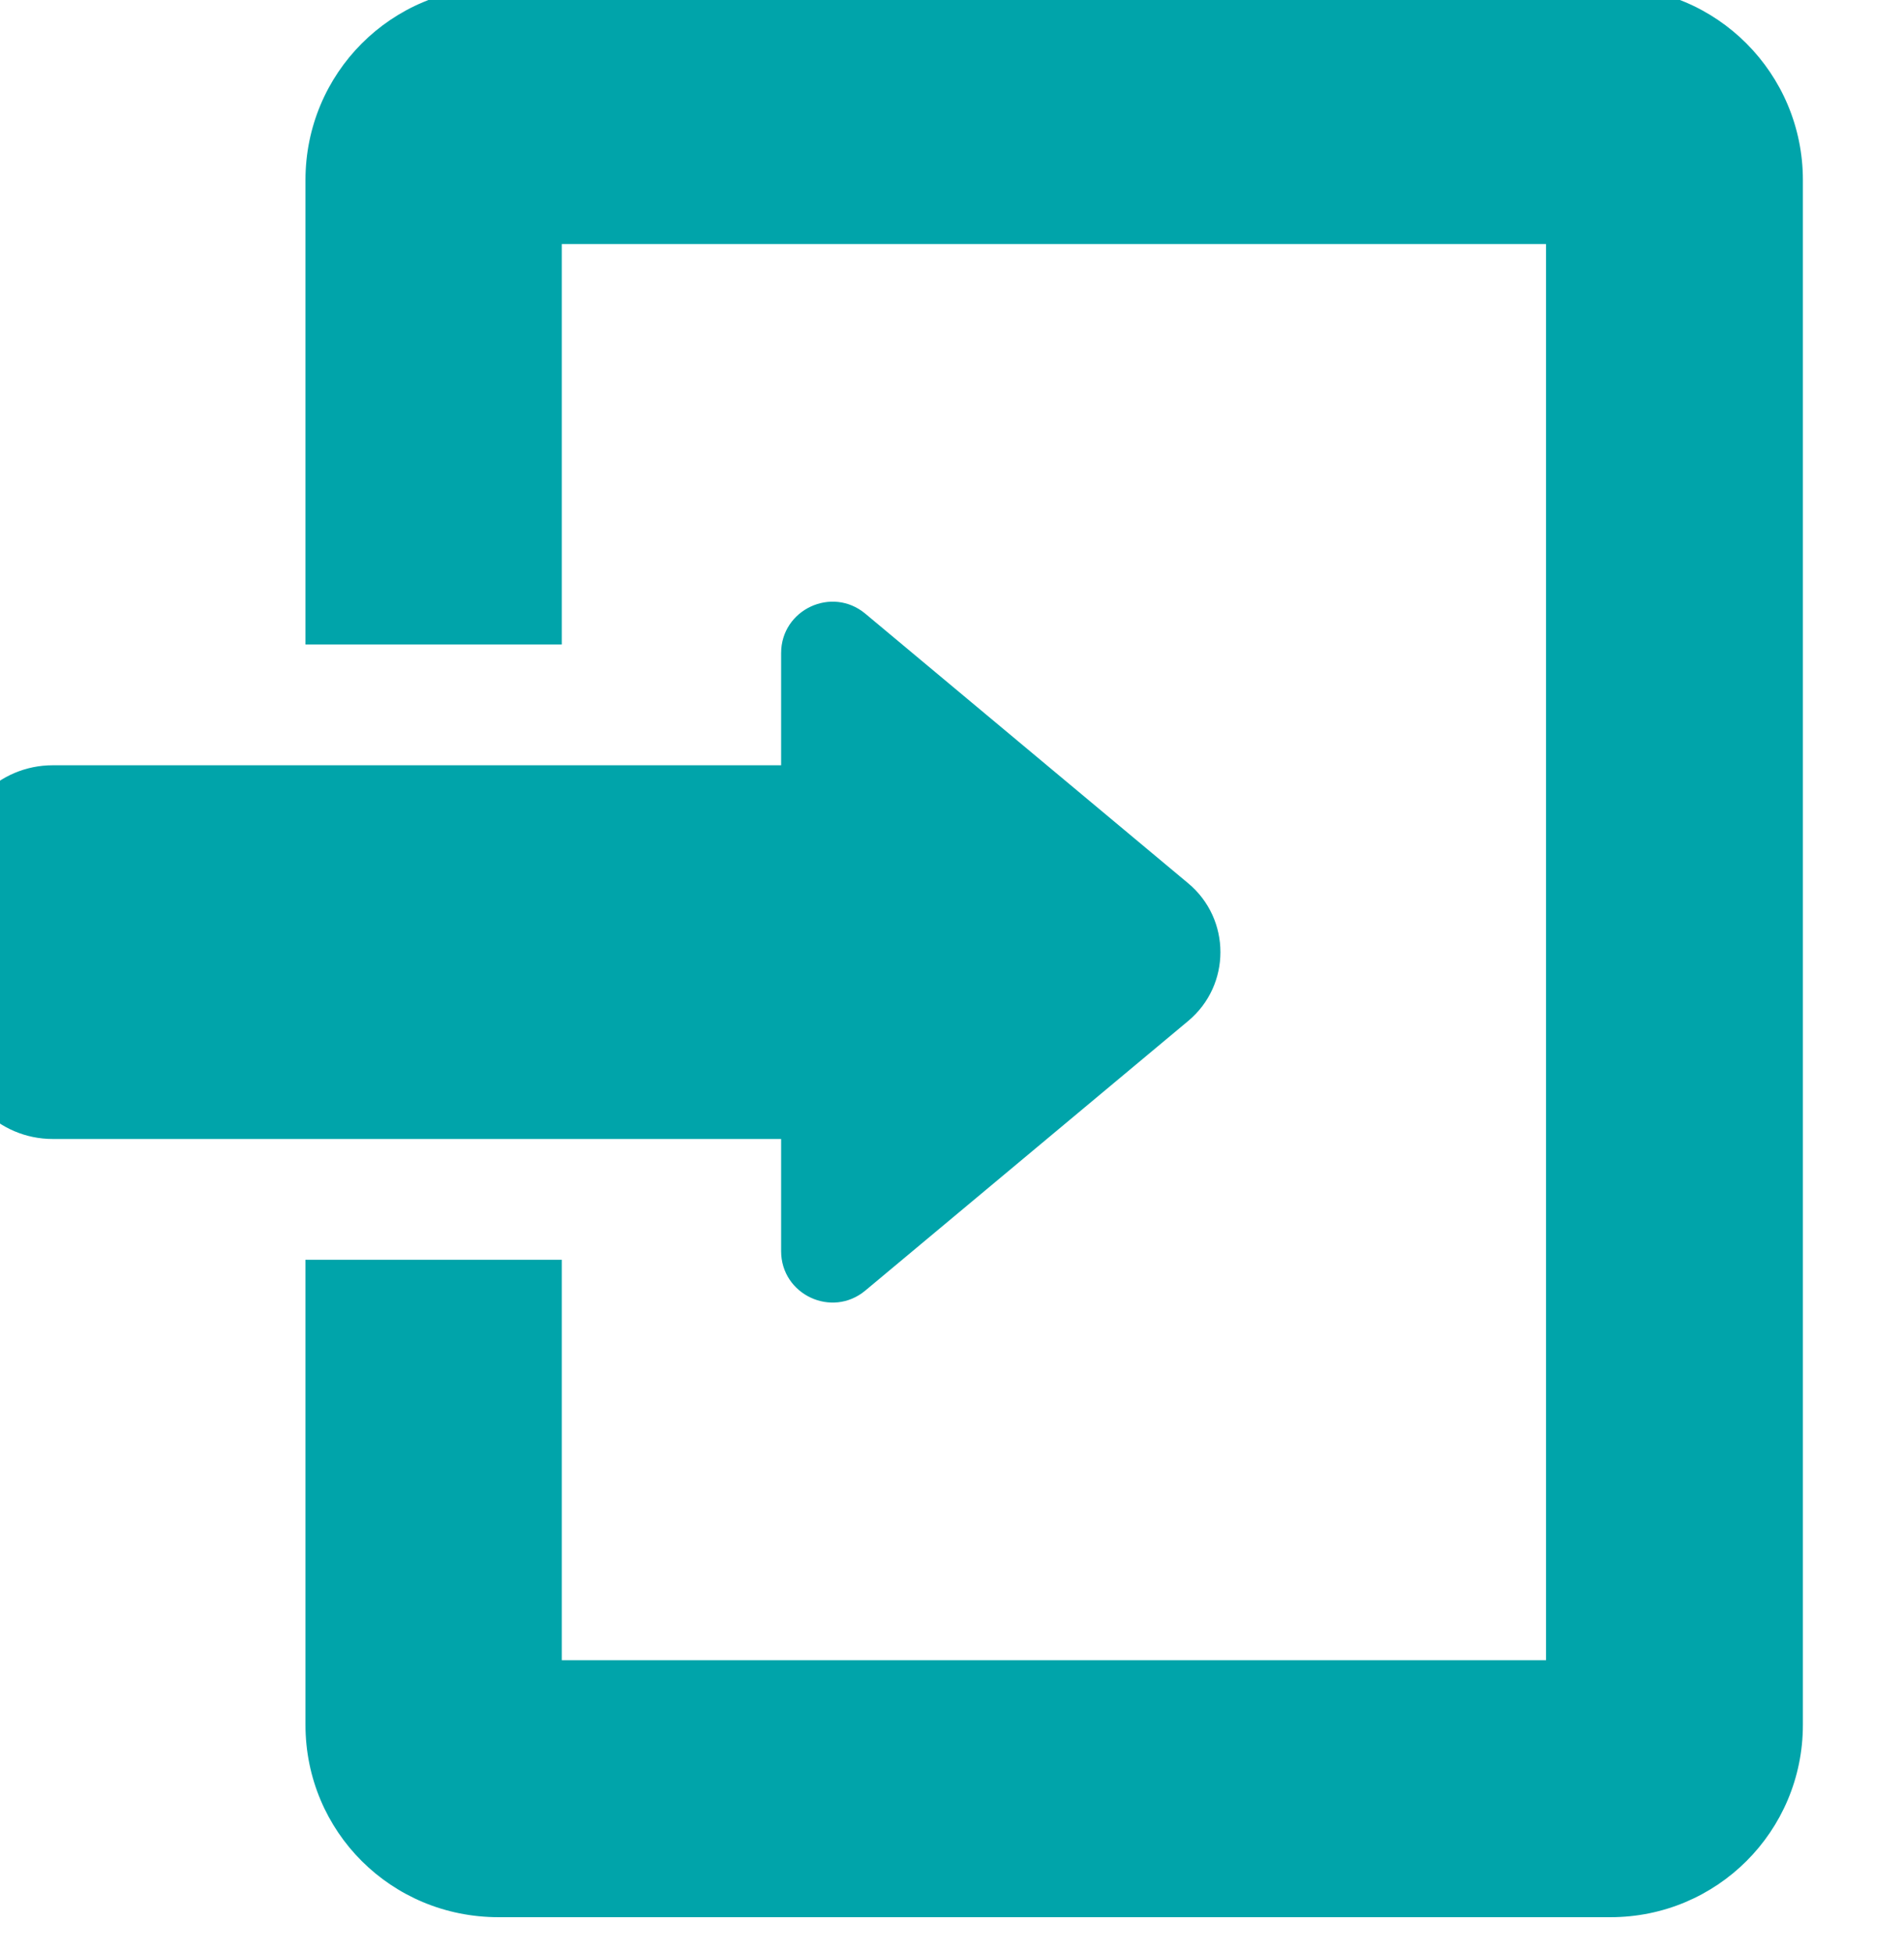
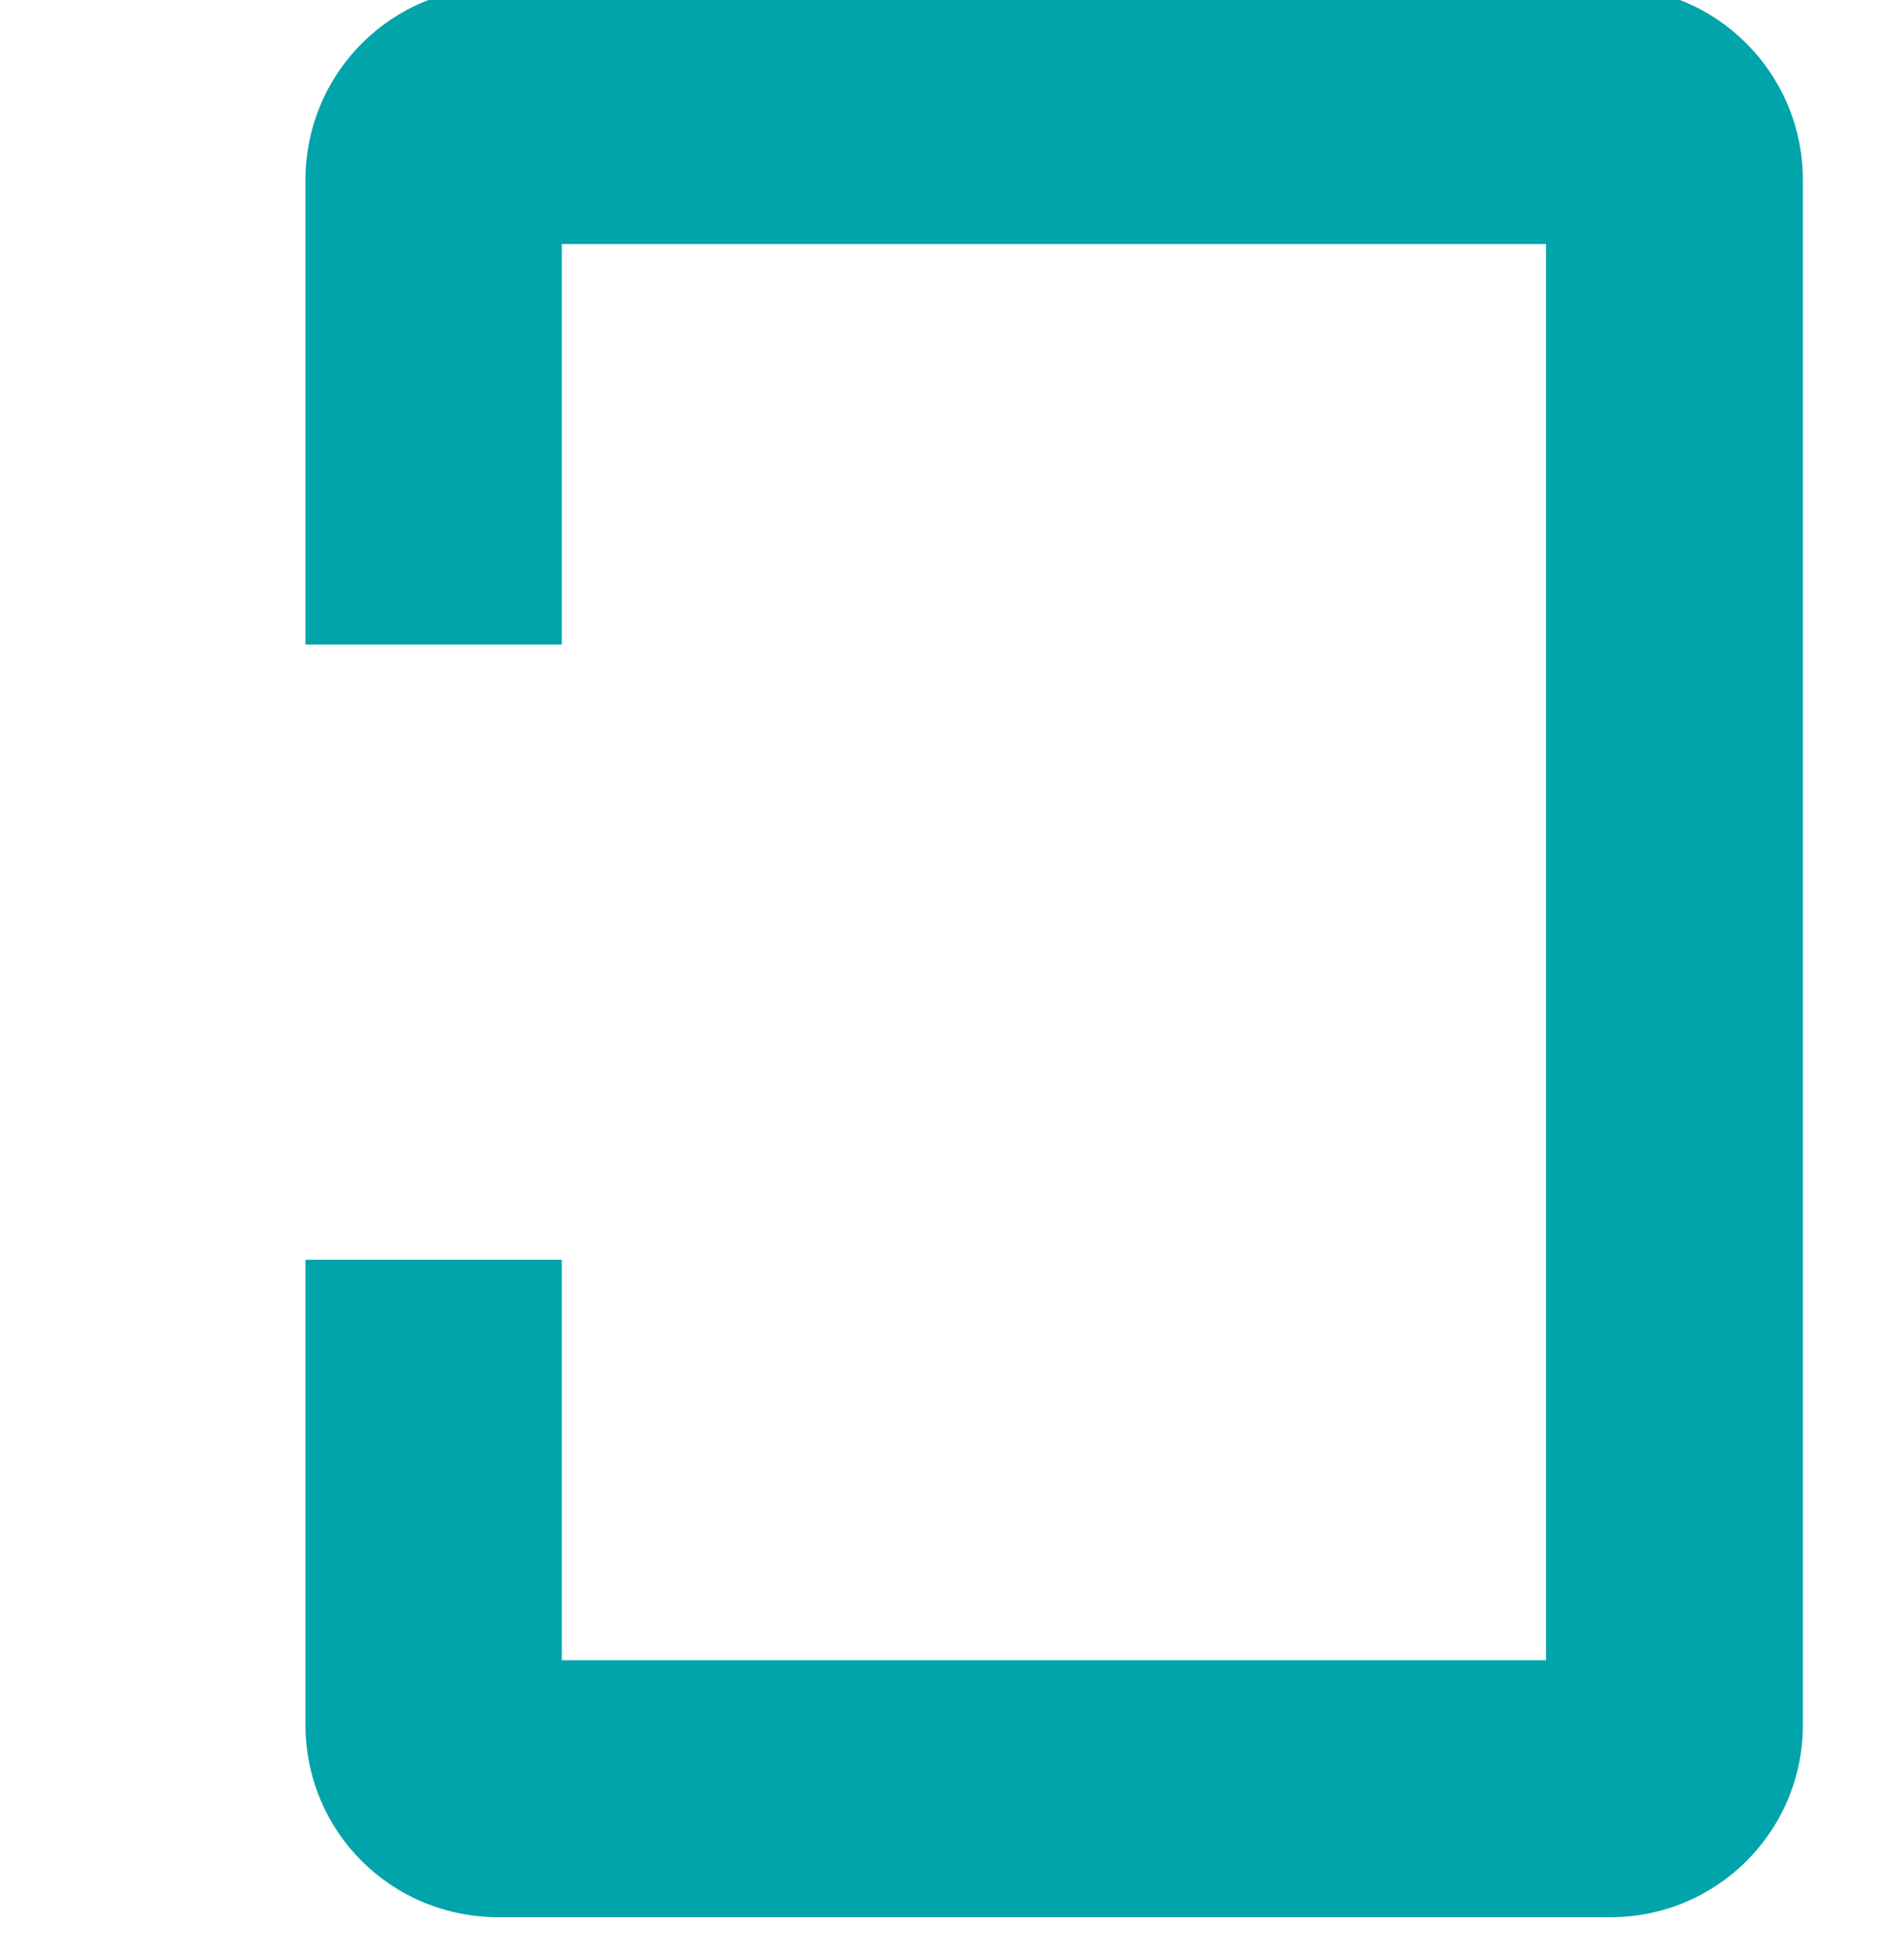
<svg xmlns="http://www.w3.org/2000/svg" width="39" height="40" viewBox="0 0 39 40" fill="none">
  <path d="M32.989 -0.265H10.21C8.011 -0.265 6.257 1.502 6.257 3.688V13.2H11.507V4.998H31.667V34.002H11.507V25.8H6.257V35.324C6.257 37.511 8.011 39.265 10.21 39.265H32.989C35.163 39.265 36.929 37.511 36.929 35.324V3.688C36.929 1.502 35.163 -0.265 32.989 -0.265Z" fill="#00A4AA" />
-   <path d="M16 25.624V23.327H1.08C-0.029 23.327 -0.929 22.427 -0.929 21.318V17.682C-0.929 16.573 -0.029 15.673 1.08 15.673H16V13.376C16 12.484 17.041 11.997 17.725 12.569L24.339 18.091C25.218 18.825 25.218 20.175 24.339 20.909L17.725 26.431C17.041 27.003 16 26.516 16 25.624Z" fill="#00A4AA" />
</svg>